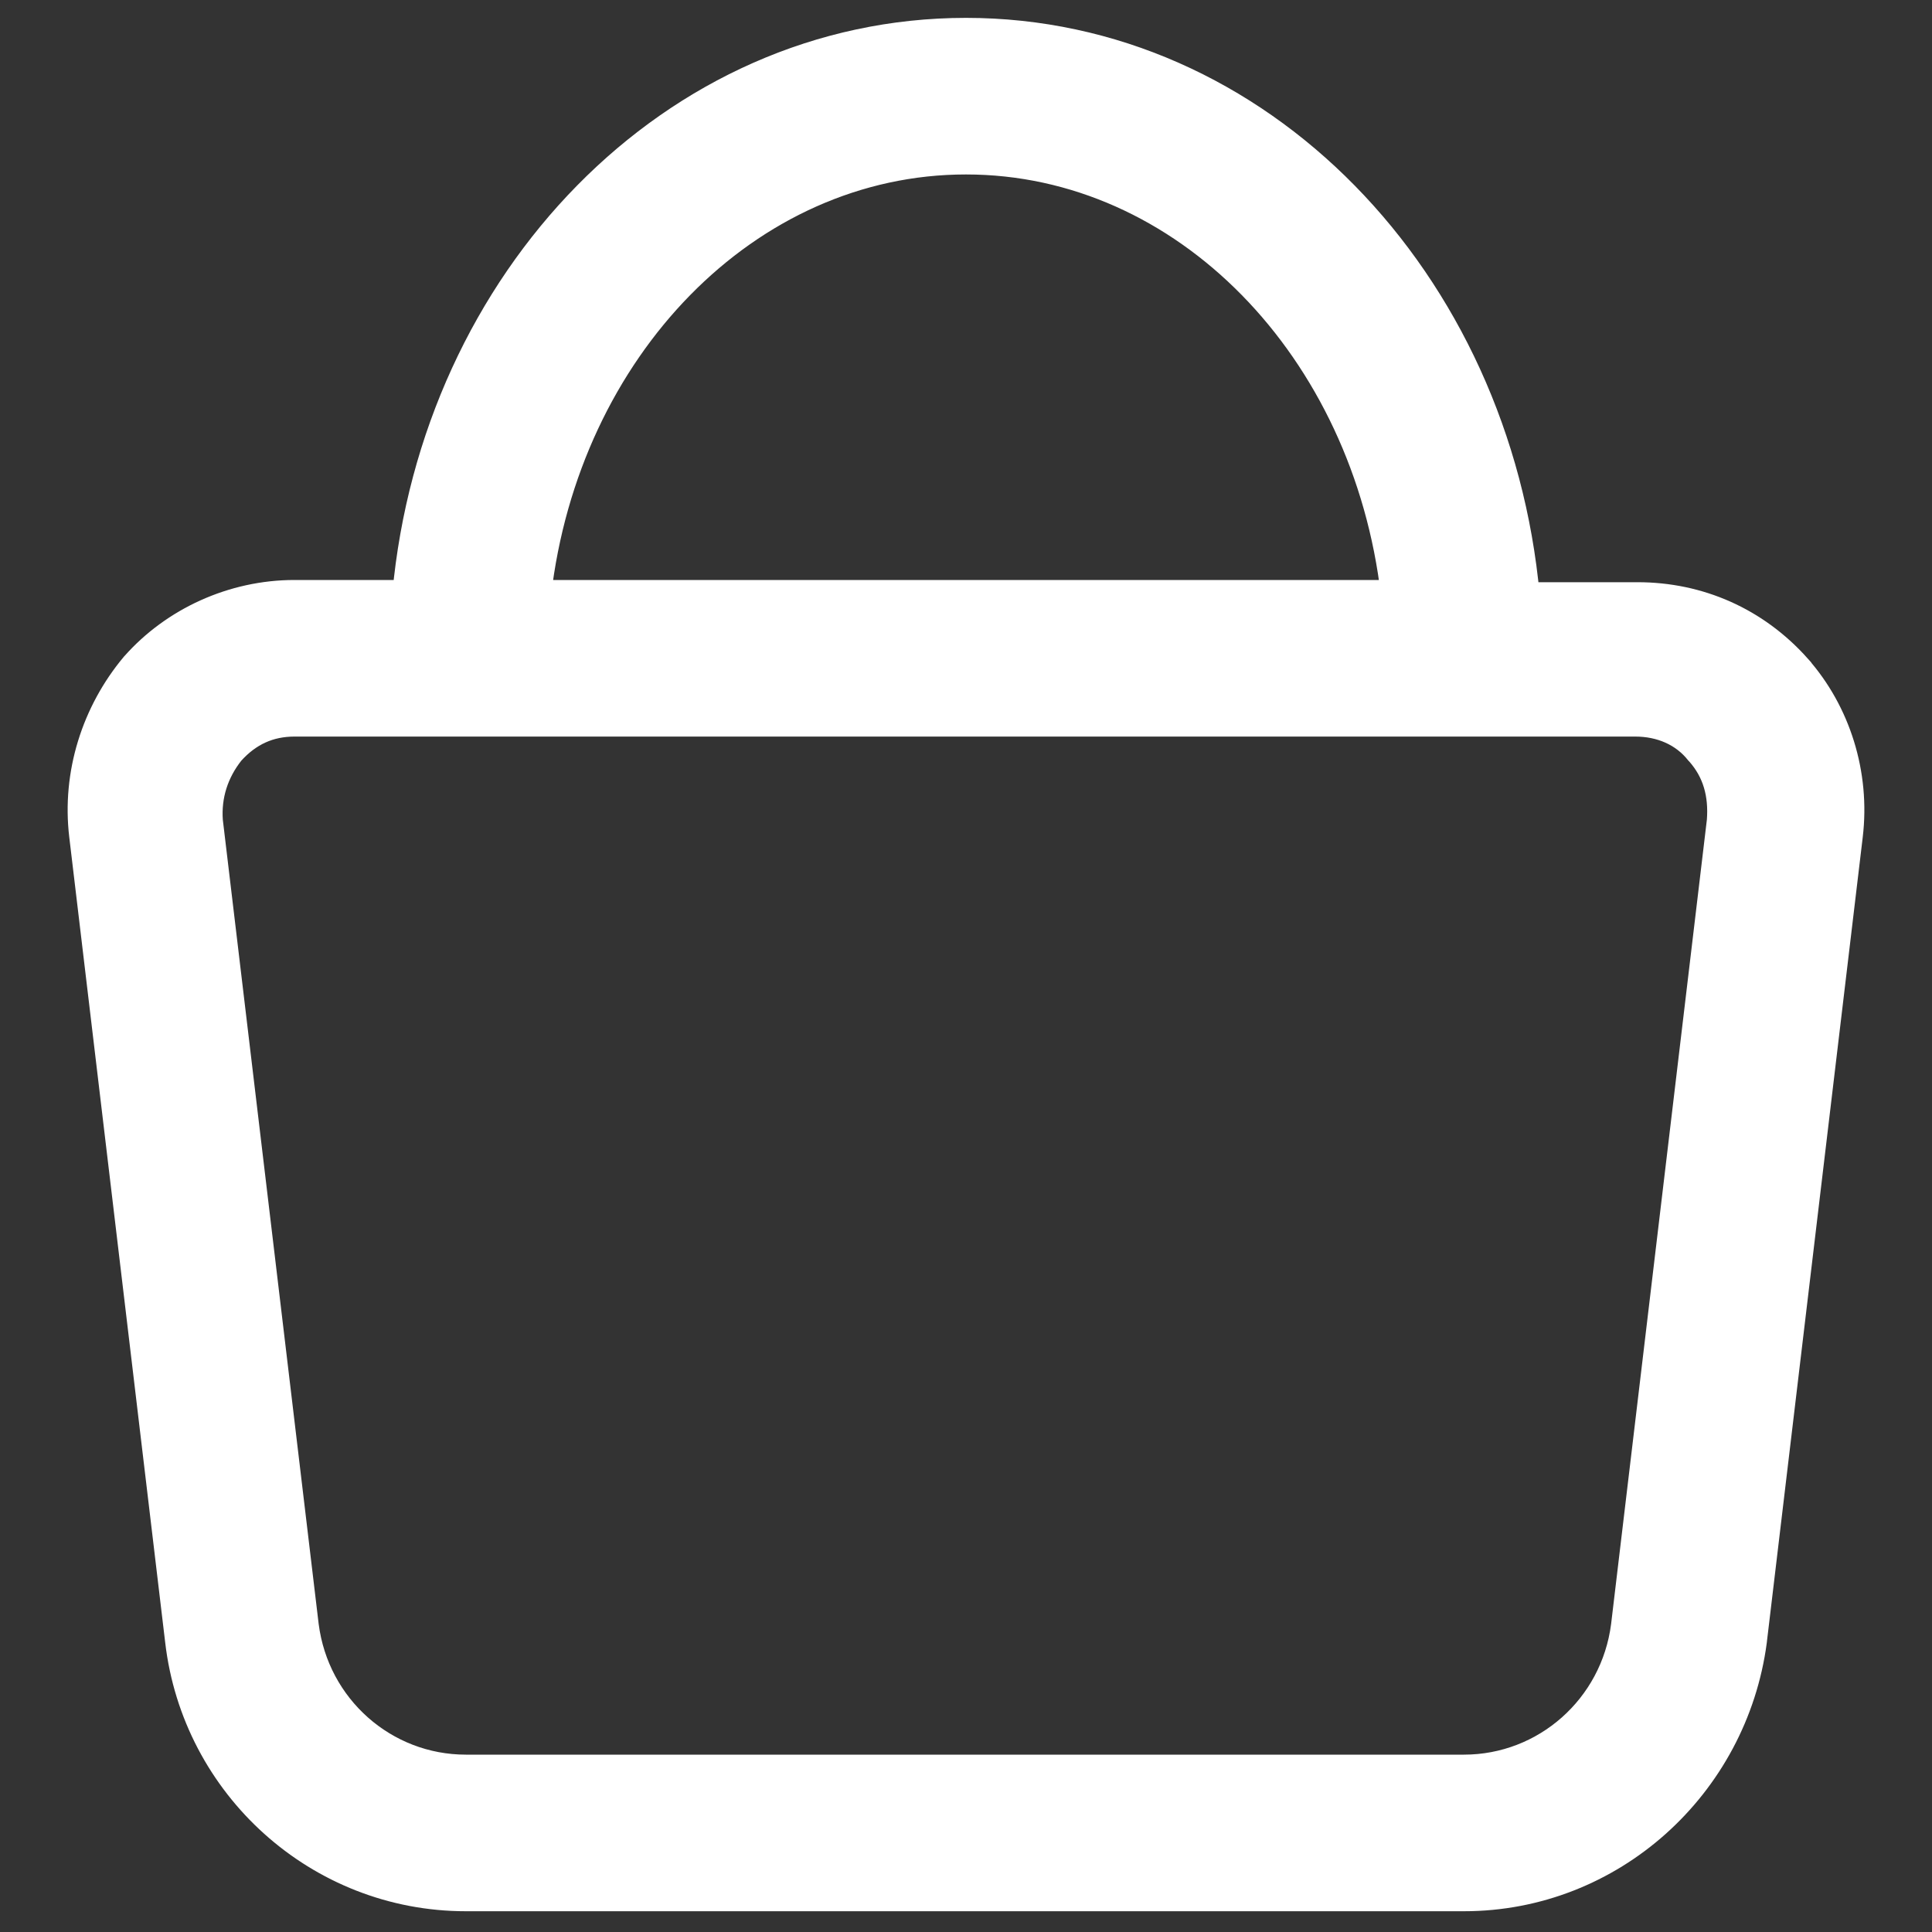
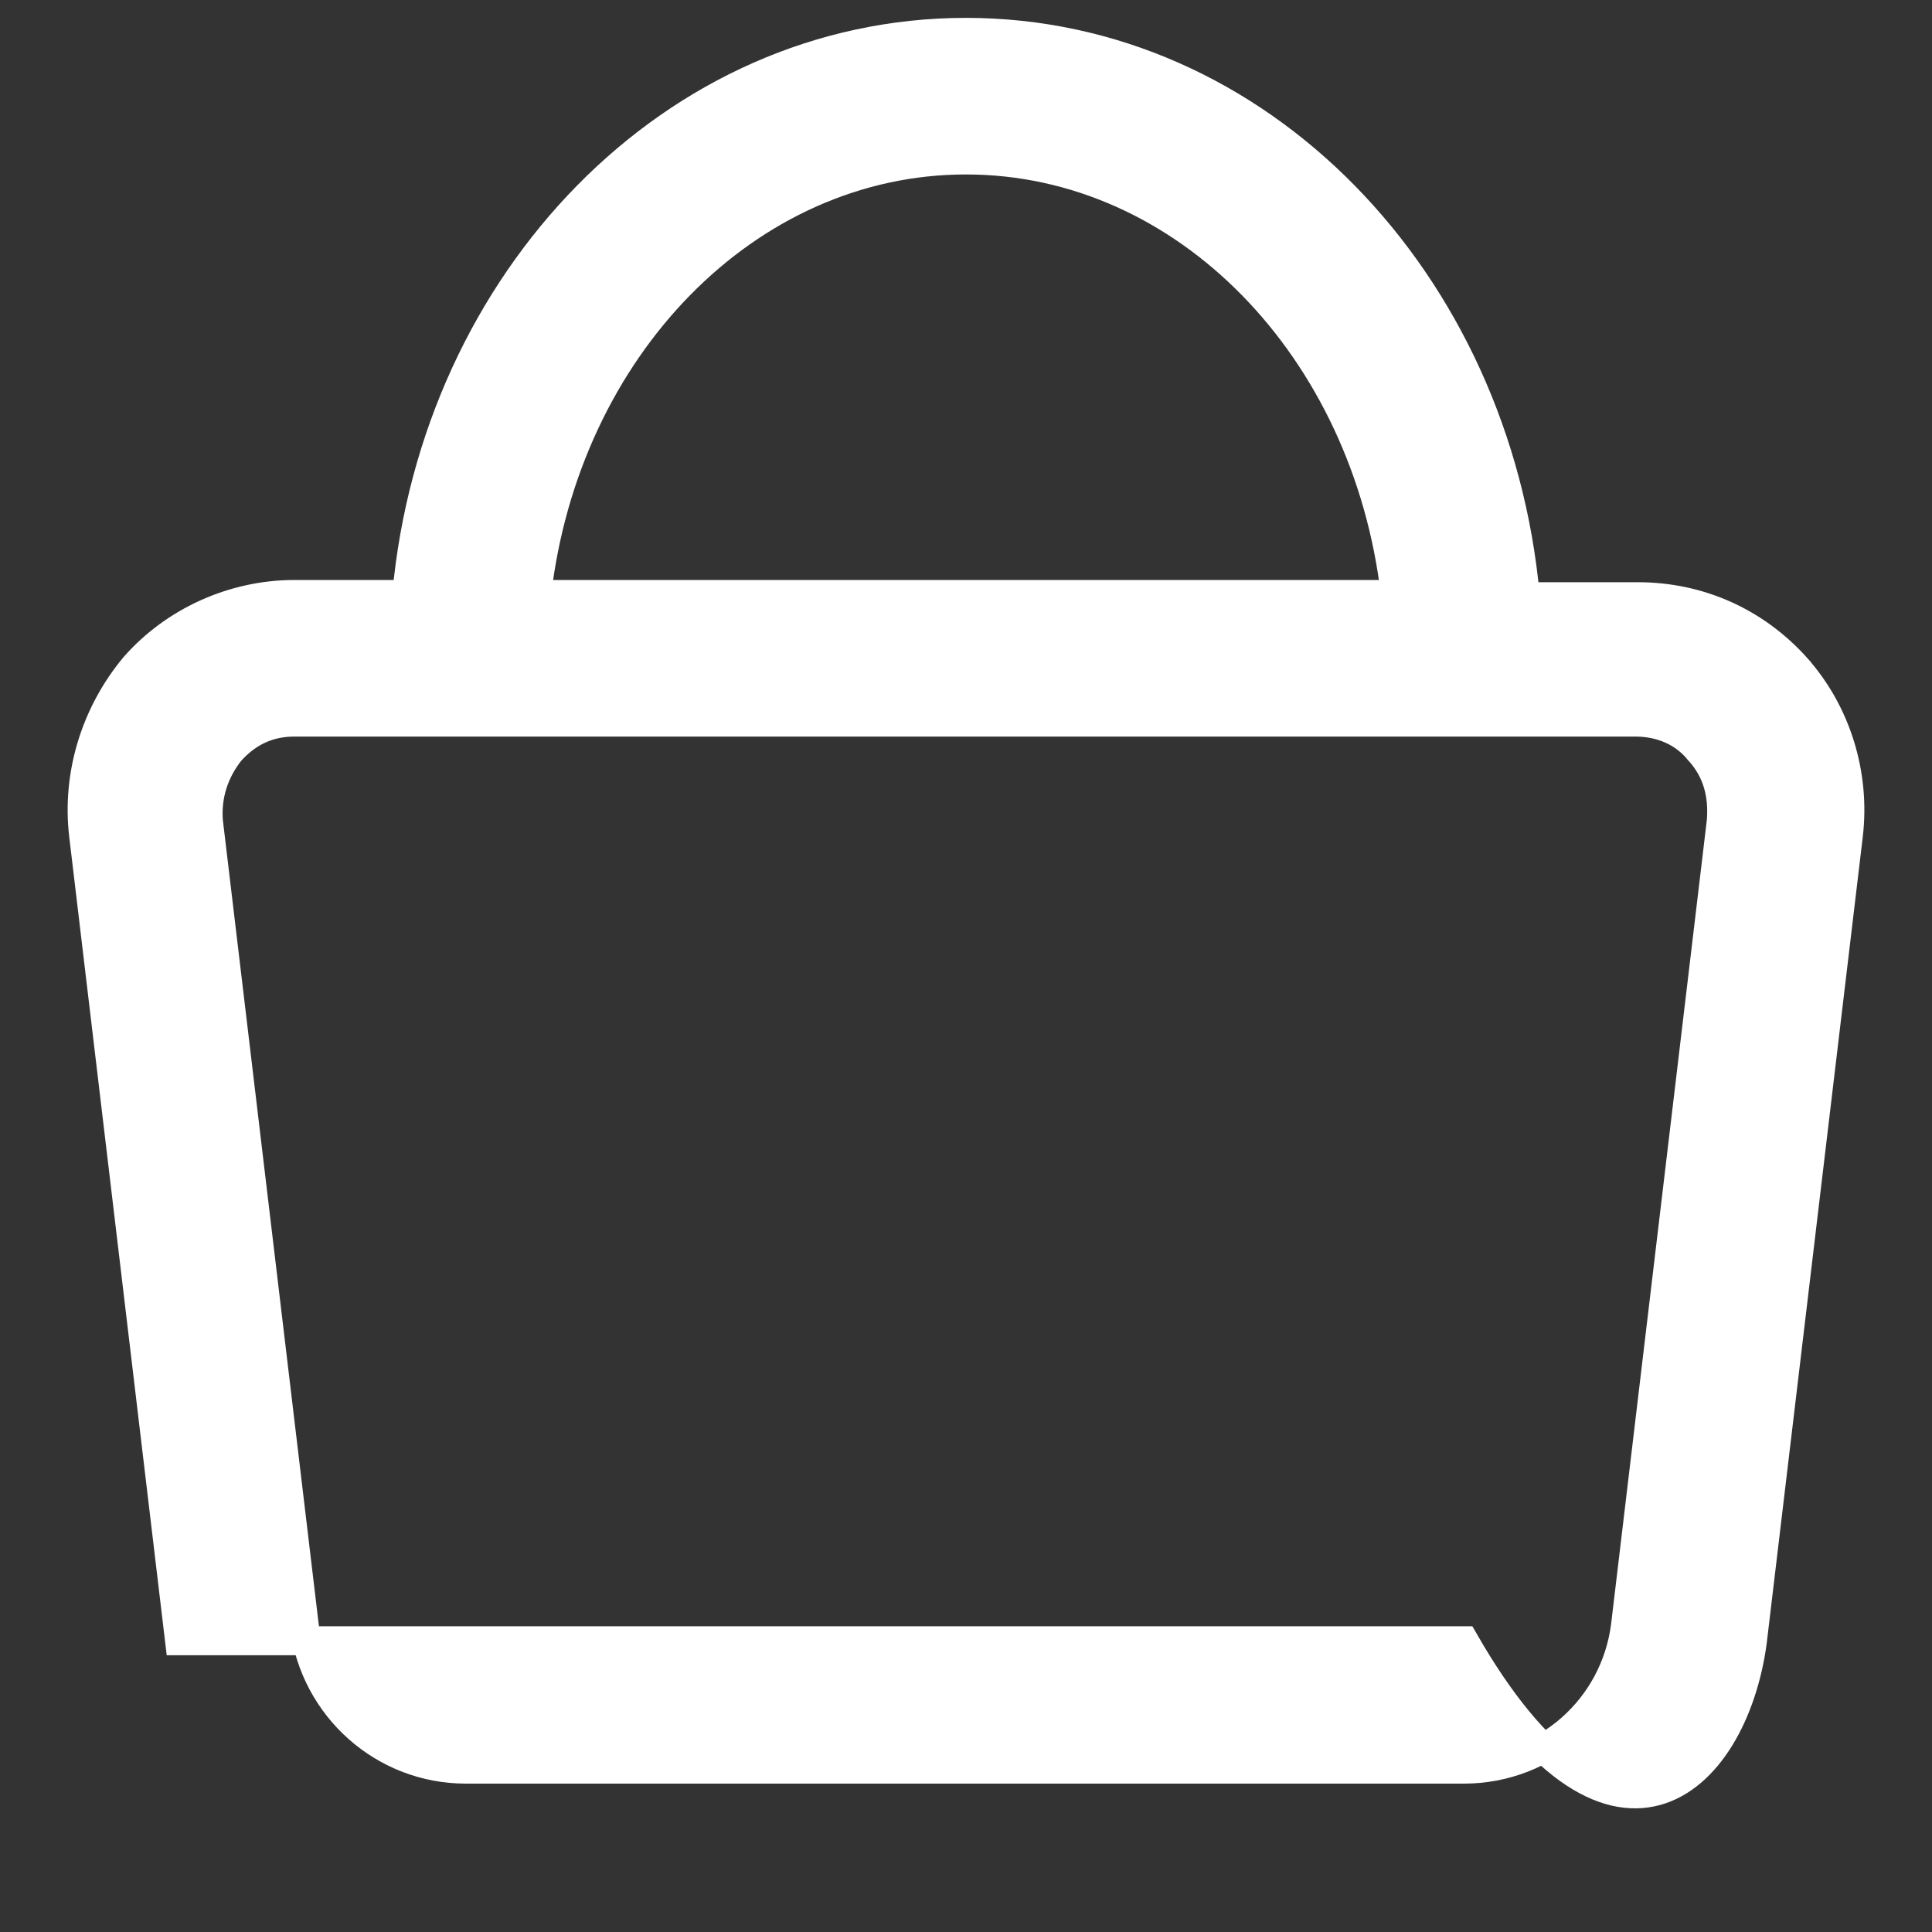
<svg xmlns="http://www.w3.org/2000/svg" width="20" height="20" viewBox="0 0 20 20" fill="none">
  <rect x="0" y="0" width="20" height="20" fill="#333333" stroke="none" />
-   <path d="M18.141 16.987L18.141 16.985L19.134 8.649C19.21 8.013 19.008 7.377 18.601 6.917L18.601 6.916C18.17 6.433 17.585 6.177 16.952 6.177H15.79C15.491 2.903 13.03 0.335 10 0.335C6.971 0.335 4.51 2.902 4.211 6.154H3.048C2.414 6.154 1.806 6.433 1.399 6.893L1.399 6.893L1.396 6.896C0.993 7.378 0.79 8.012 0.866 8.649L1.859 16.985C1.859 16.985 1.859 16.985 1.859 16.985C2.033 18.484 3.302 19.635 4.822 19.635H15.155C16.675 19.635 17.942 18.484 18.141 16.987ZM17.591 7.775L17.591 7.775L17.597 7.781C17.776 7.982 17.84 8.222 17.819 8.498L16.827 16.83C16.827 16.83 16.827 16.83 16.827 16.83C16.718 17.682 16 18.314 15.155 18.314H4.822C3.976 18.314 3.259 17.682 3.15 16.83C3.15 16.83 3.15 16.83 3.15 16.83L2.157 8.498C2.138 8.232 2.218 7.986 2.383 7.778C2.567 7.573 2.787 7.475 3.048 7.475H16.928C17.197 7.475 17.434 7.578 17.591 7.775ZM10 1.656C12.268 1.656 14.15 3.607 14.445 6.154H5.555C5.85 3.607 7.732 1.656 10 1.656Z" fill="white" stroke="white" stroke-width="0.3" />
+   <path d="M18.141 16.987L18.141 16.985L19.134 8.649C19.21 8.013 19.008 7.377 18.601 6.917L18.601 6.916C18.17 6.433 17.585 6.177 16.952 6.177H15.79C15.491 2.903 13.03 0.335 10 0.335C6.971 0.335 4.51 2.902 4.211 6.154H3.048C2.414 6.154 1.806 6.433 1.399 6.893L1.399 6.893L1.396 6.896C0.993 7.378 0.79 8.012 0.866 8.649L1.859 16.985C1.859 16.985 1.859 16.985 1.859 16.985H15.155C16.675 19.635 17.942 18.484 18.141 16.987ZM17.591 7.775L17.591 7.775L17.597 7.781C17.776 7.982 17.84 8.222 17.819 8.498L16.827 16.83C16.827 16.83 16.827 16.83 16.827 16.83C16.718 17.682 16 18.314 15.155 18.314H4.822C3.976 18.314 3.259 17.682 3.15 16.83C3.15 16.83 3.15 16.83 3.15 16.83L2.157 8.498C2.138 8.232 2.218 7.986 2.383 7.778C2.567 7.573 2.787 7.475 3.048 7.475H16.928C17.197 7.475 17.434 7.578 17.591 7.775ZM10 1.656C12.268 1.656 14.15 3.607 14.445 6.154H5.555C5.85 3.607 7.732 1.656 10 1.656Z" fill="white" stroke="white" stroke-width="0.3" />
</svg>